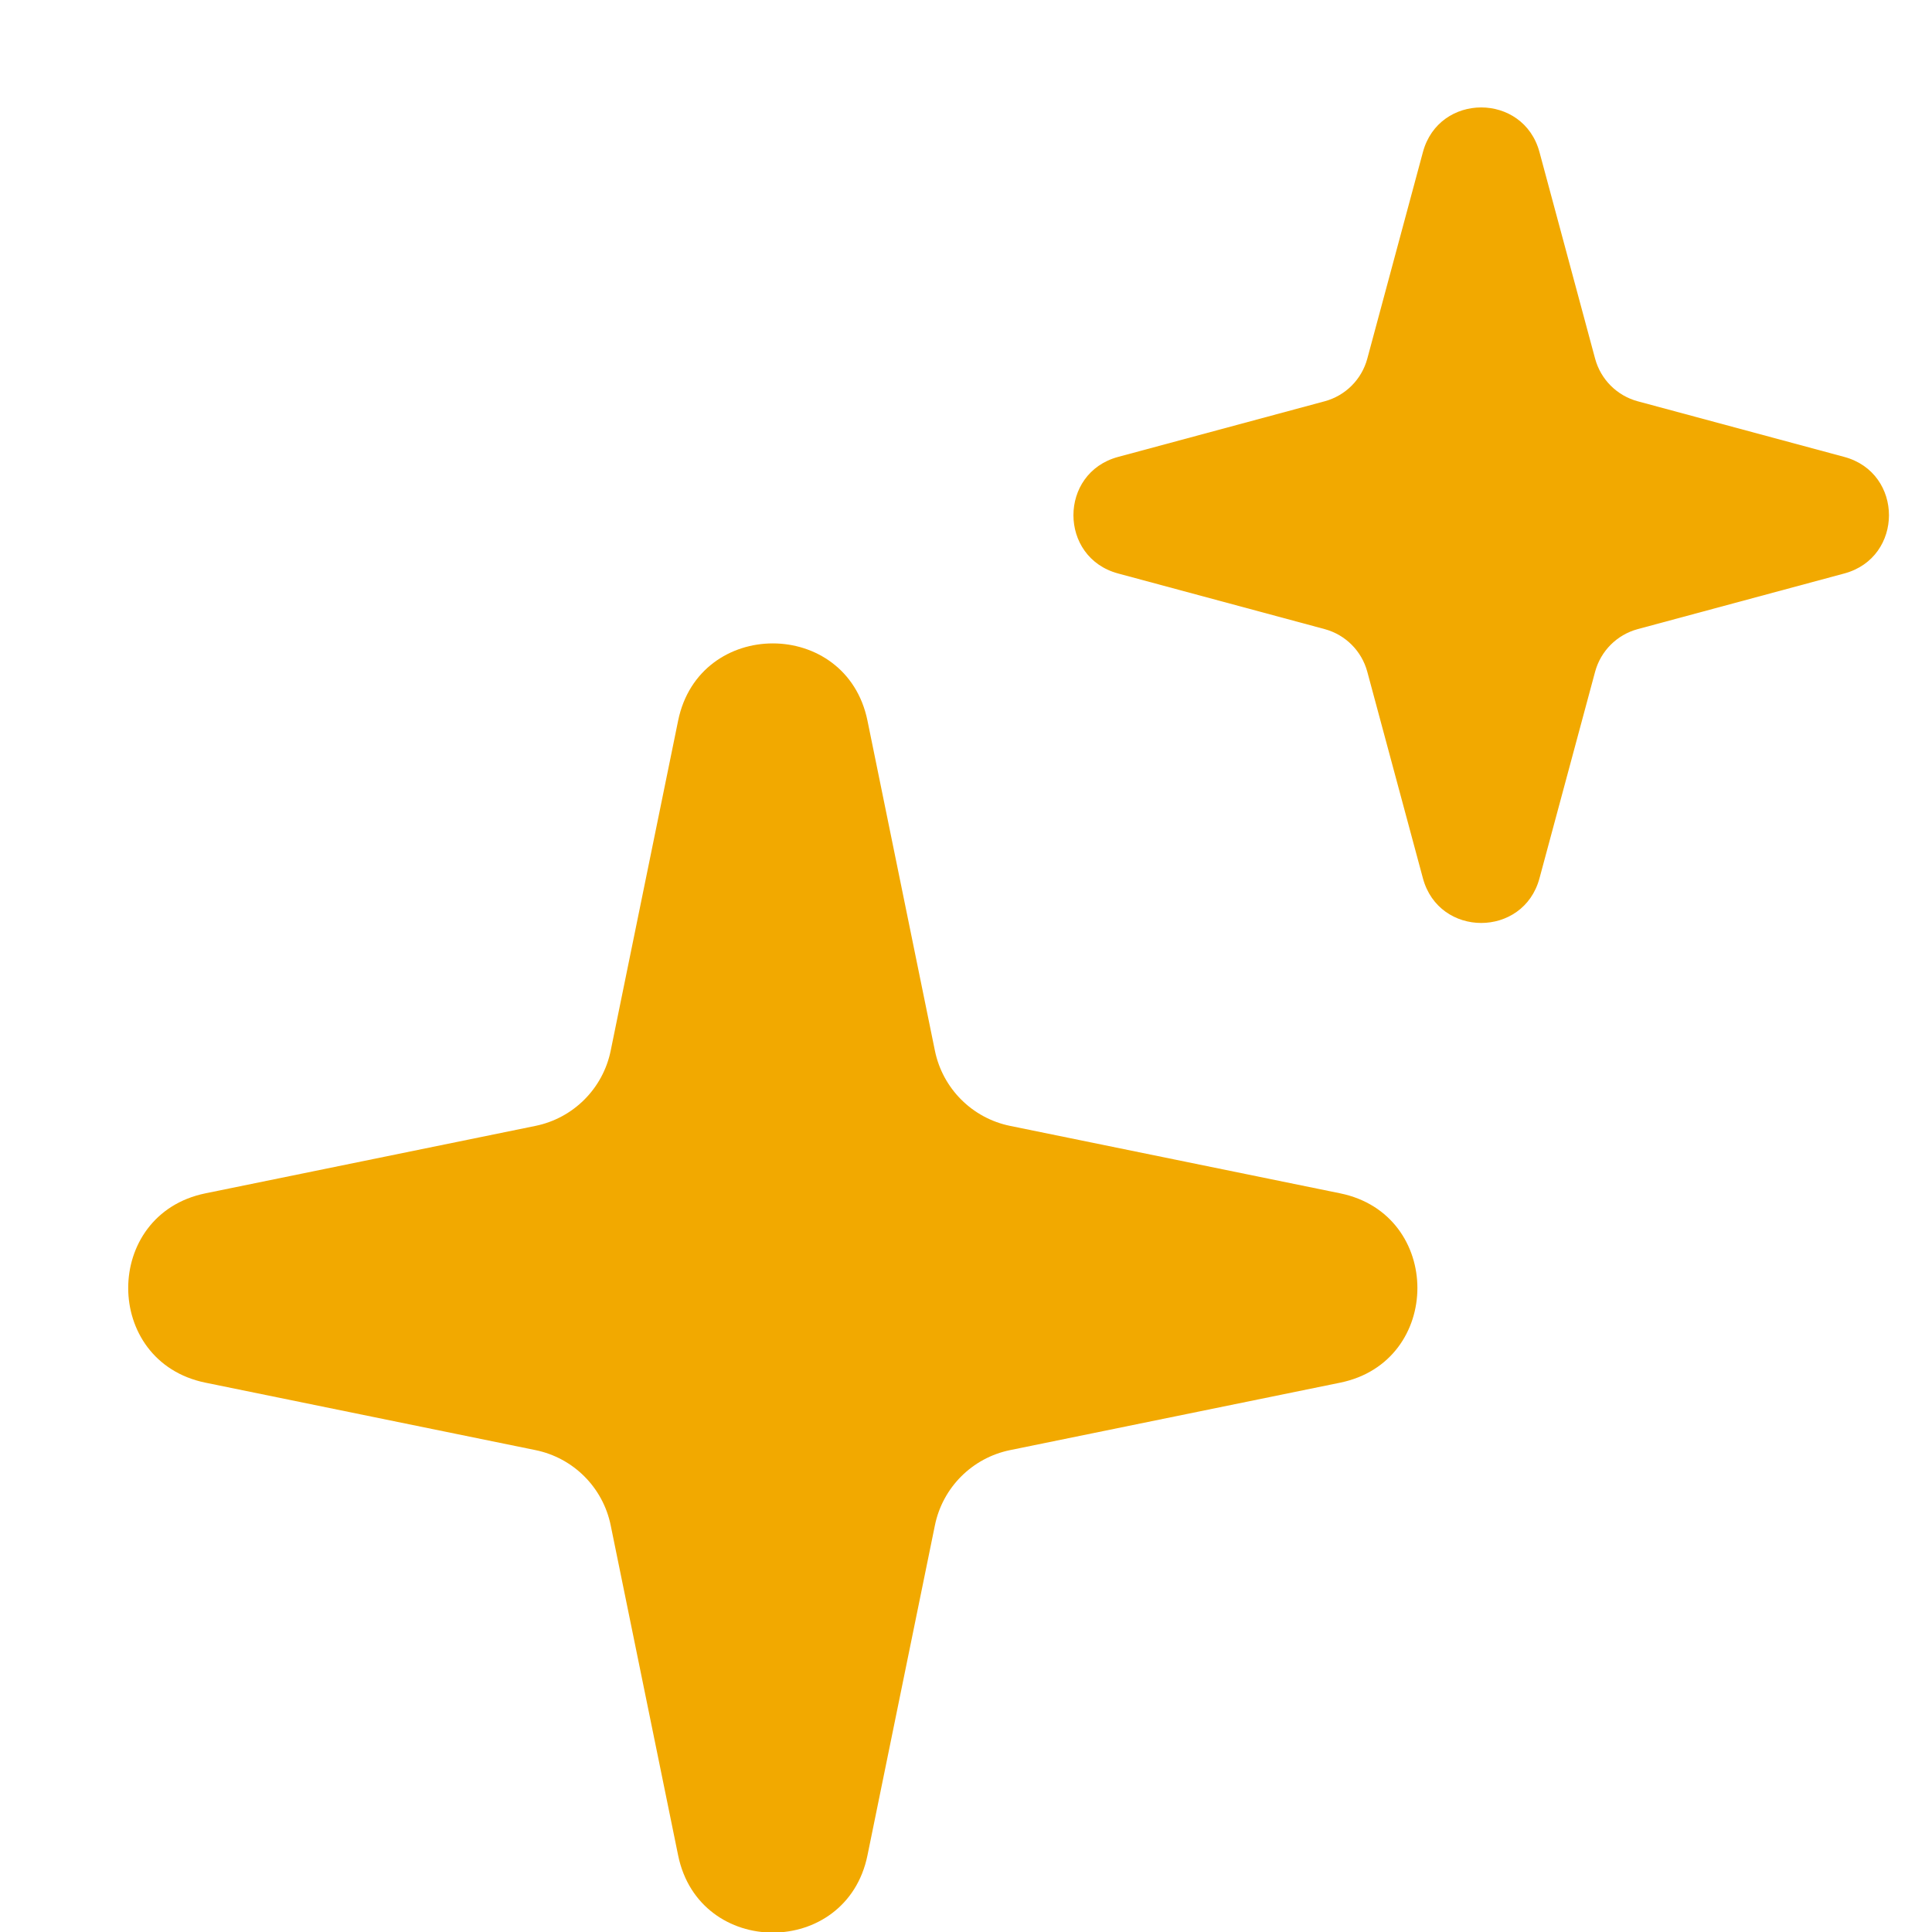
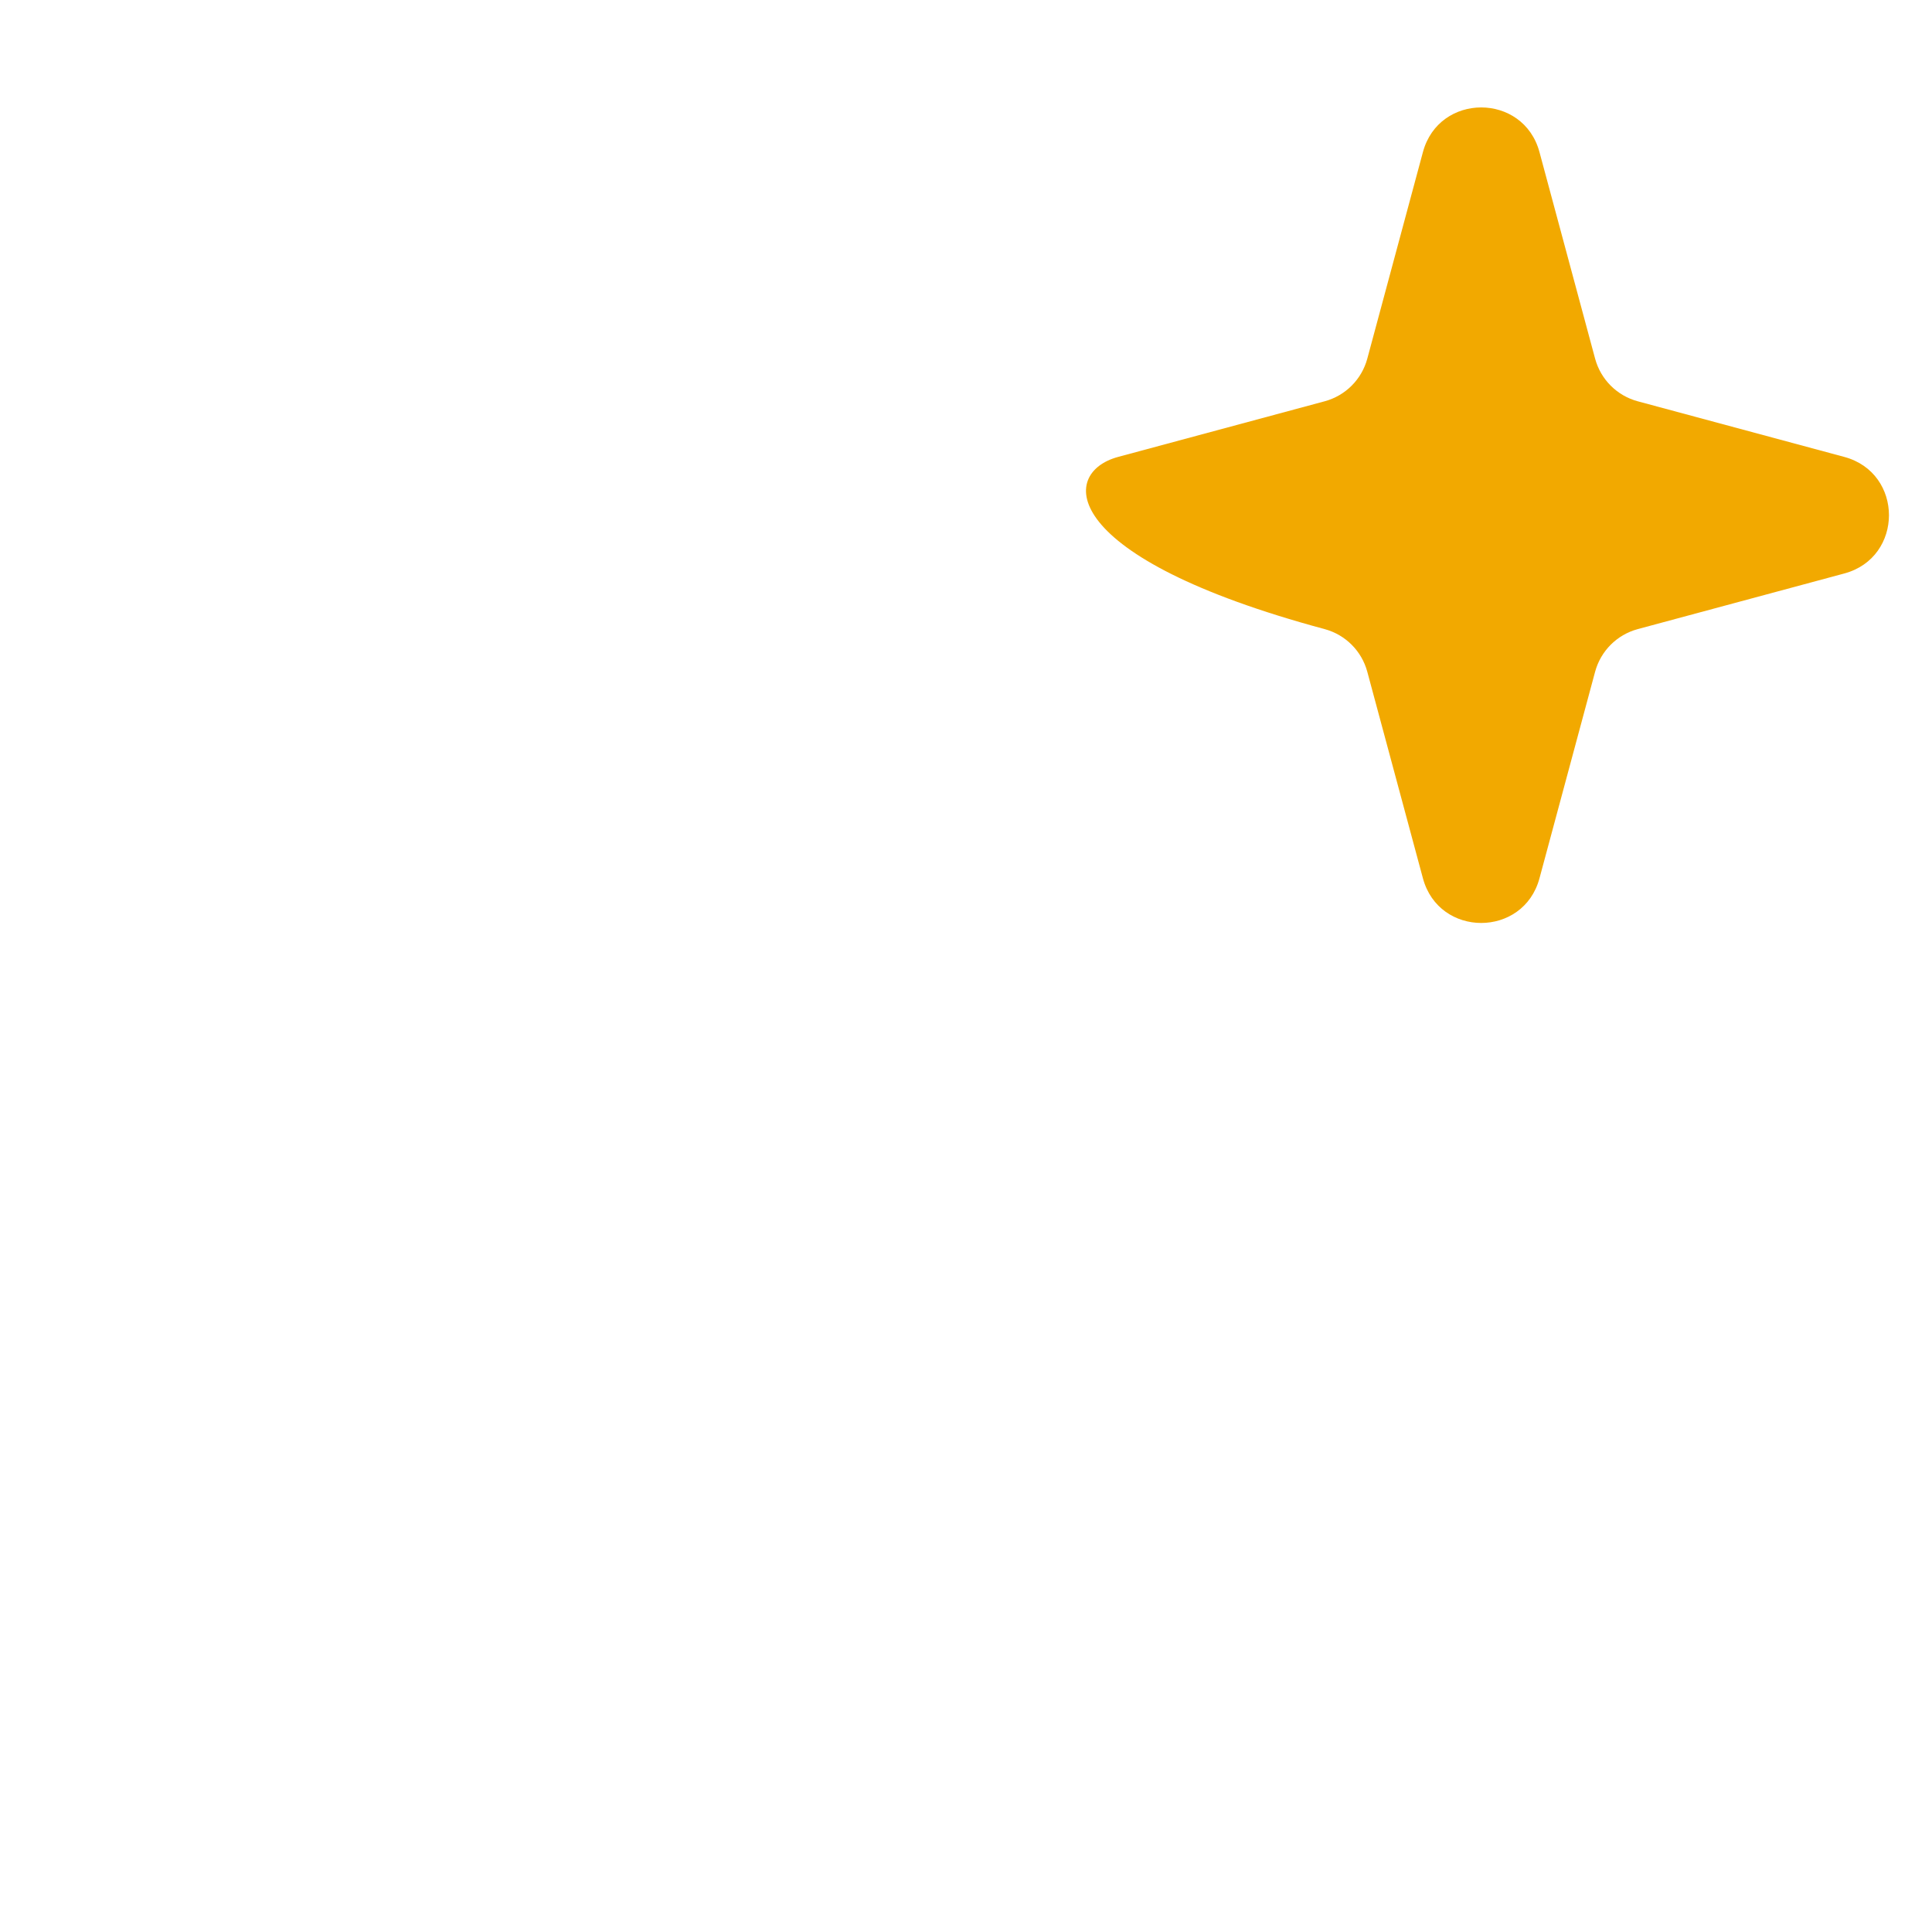
<svg xmlns="http://www.w3.org/2000/svg" width="30" height="30" viewBox="0 0 30 30" fill="none">
-   <path d="M10.53 11.19C10.857 9.591 13.143 9.591 13.47 11.19L14.517 16.314C14.637 16.903 15.097 17.363 15.686 17.483L20.81 18.53C22.409 18.857 22.409 21.143 20.81 21.47L15.686 22.517C15.097 22.637 14.637 23.097 14.517 23.686L13.47 28.81C13.143 30.409 10.857 30.409 10.53 28.81L9.483 23.686C9.363 23.097 8.903 22.637 8.314 22.517L3.19 21.47C1.591 21.143 1.591 18.857 3.19 18.53L8.314 17.483C8.903 17.363 9.363 16.903 9.483 16.314L10.53 11.19Z" fill="#F2A900" />
-   <path d="M22.095 2.362C22.344 1.437 23.656 1.437 23.905 2.362L24.769 5.57C24.856 5.892 25.108 6.144 25.43 6.231L28.638 7.095C29.563 7.344 29.563 8.656 28.638 8.905L25.43 9.769C25.108 9.856 24.856 10.108 24.769 10.43L23.905 13.638C23.656 14.563 22.344 14.563 22.095 13.638L21.231 10.43C21.144 10.108 20.892 9.856 20.57 9.769L17.362 8.905C16.437 8.656 16.437 7.344 17.362 7.095L20.57 6.231C20.892 6.144 21.144 5.892 21.231 5.57L22.095 2.362Z" fill="#F2A900" />
+   <path d="M22.095 2.362C22.344 1.437 23.656 1.437 23.905 2.362L24.769 5.57C24.856 5.892 25.108 6.144 25.43 6.231L28.638 7.095C29.563 7.344 29.563 8.656 28.638 8.905L25.43 9.769C25.108 9.856 24.856 10.108 24.769 10.43L23.905 13.638C23.656 14.563 22.344 14.563 22.095 13.638L21.231 10.43C21.144 10.108 20.892 9.856 20.57 9.769C16.437 8.656 16.437 7.344 17.362 7.095L20.57 6.231C20.892 6.144 21.144 5.892 21.231 5.57L22.095 2.362Z" fill="#F2A900" />
</svg>